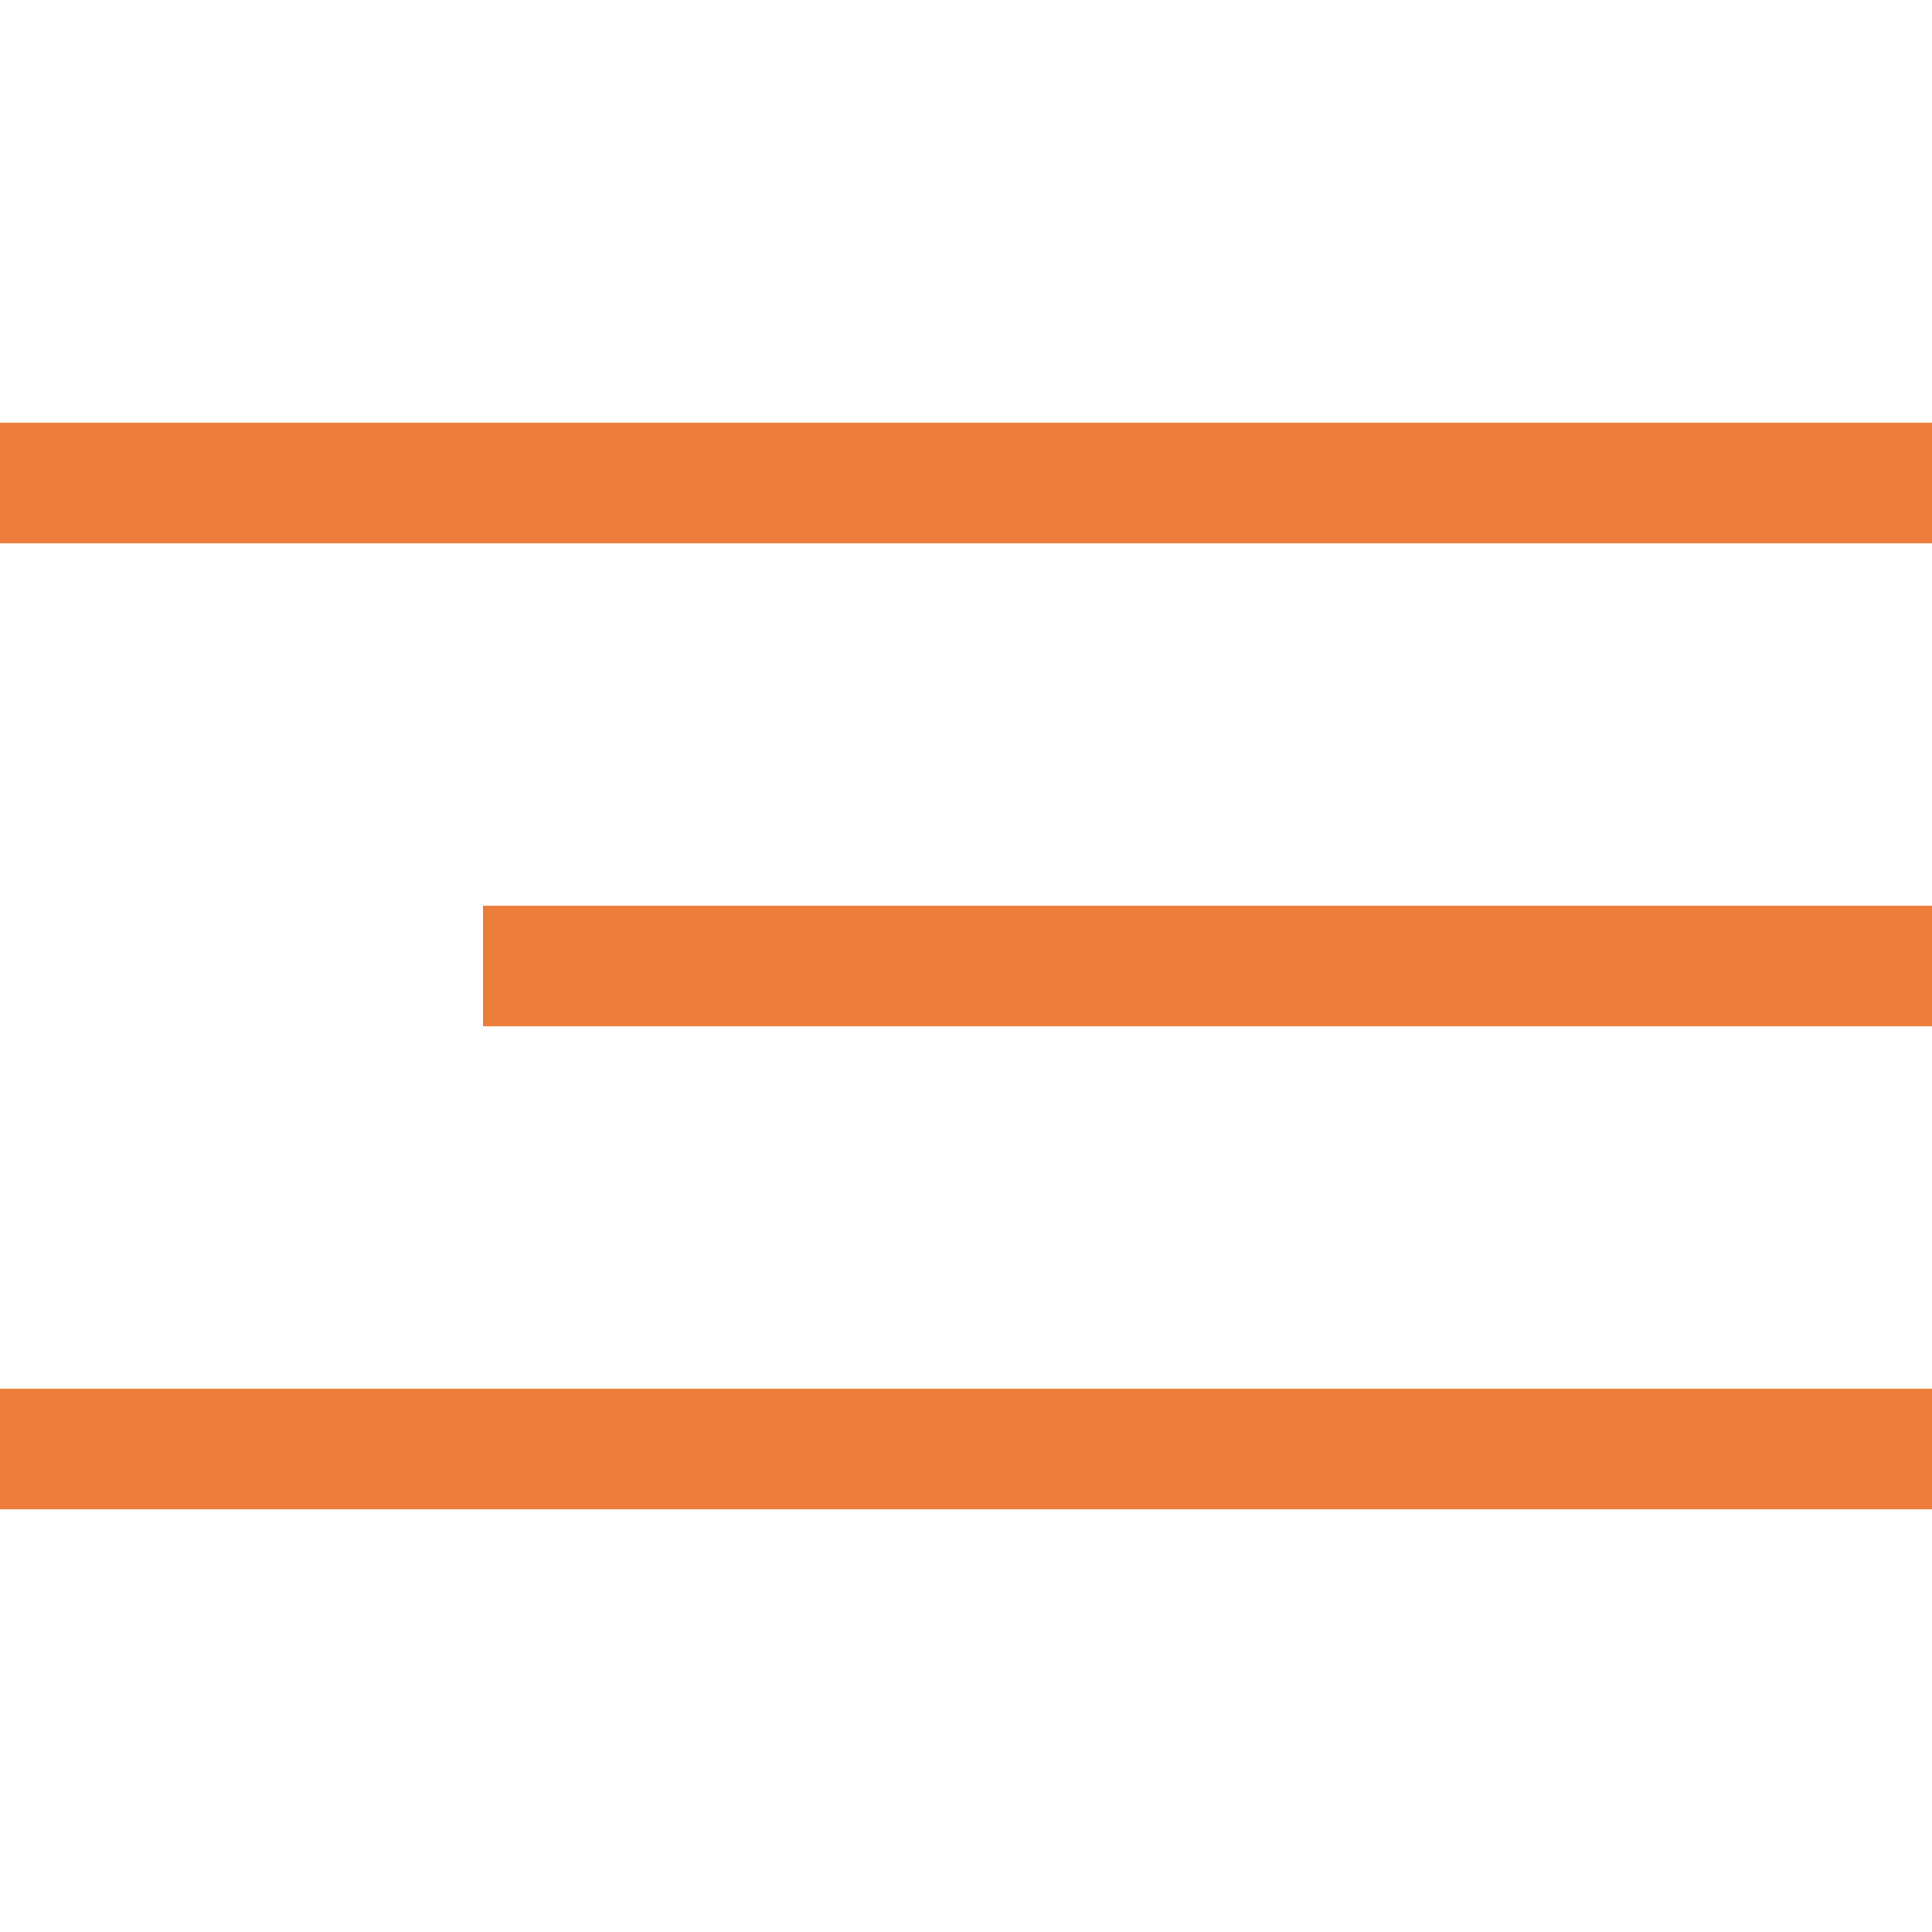
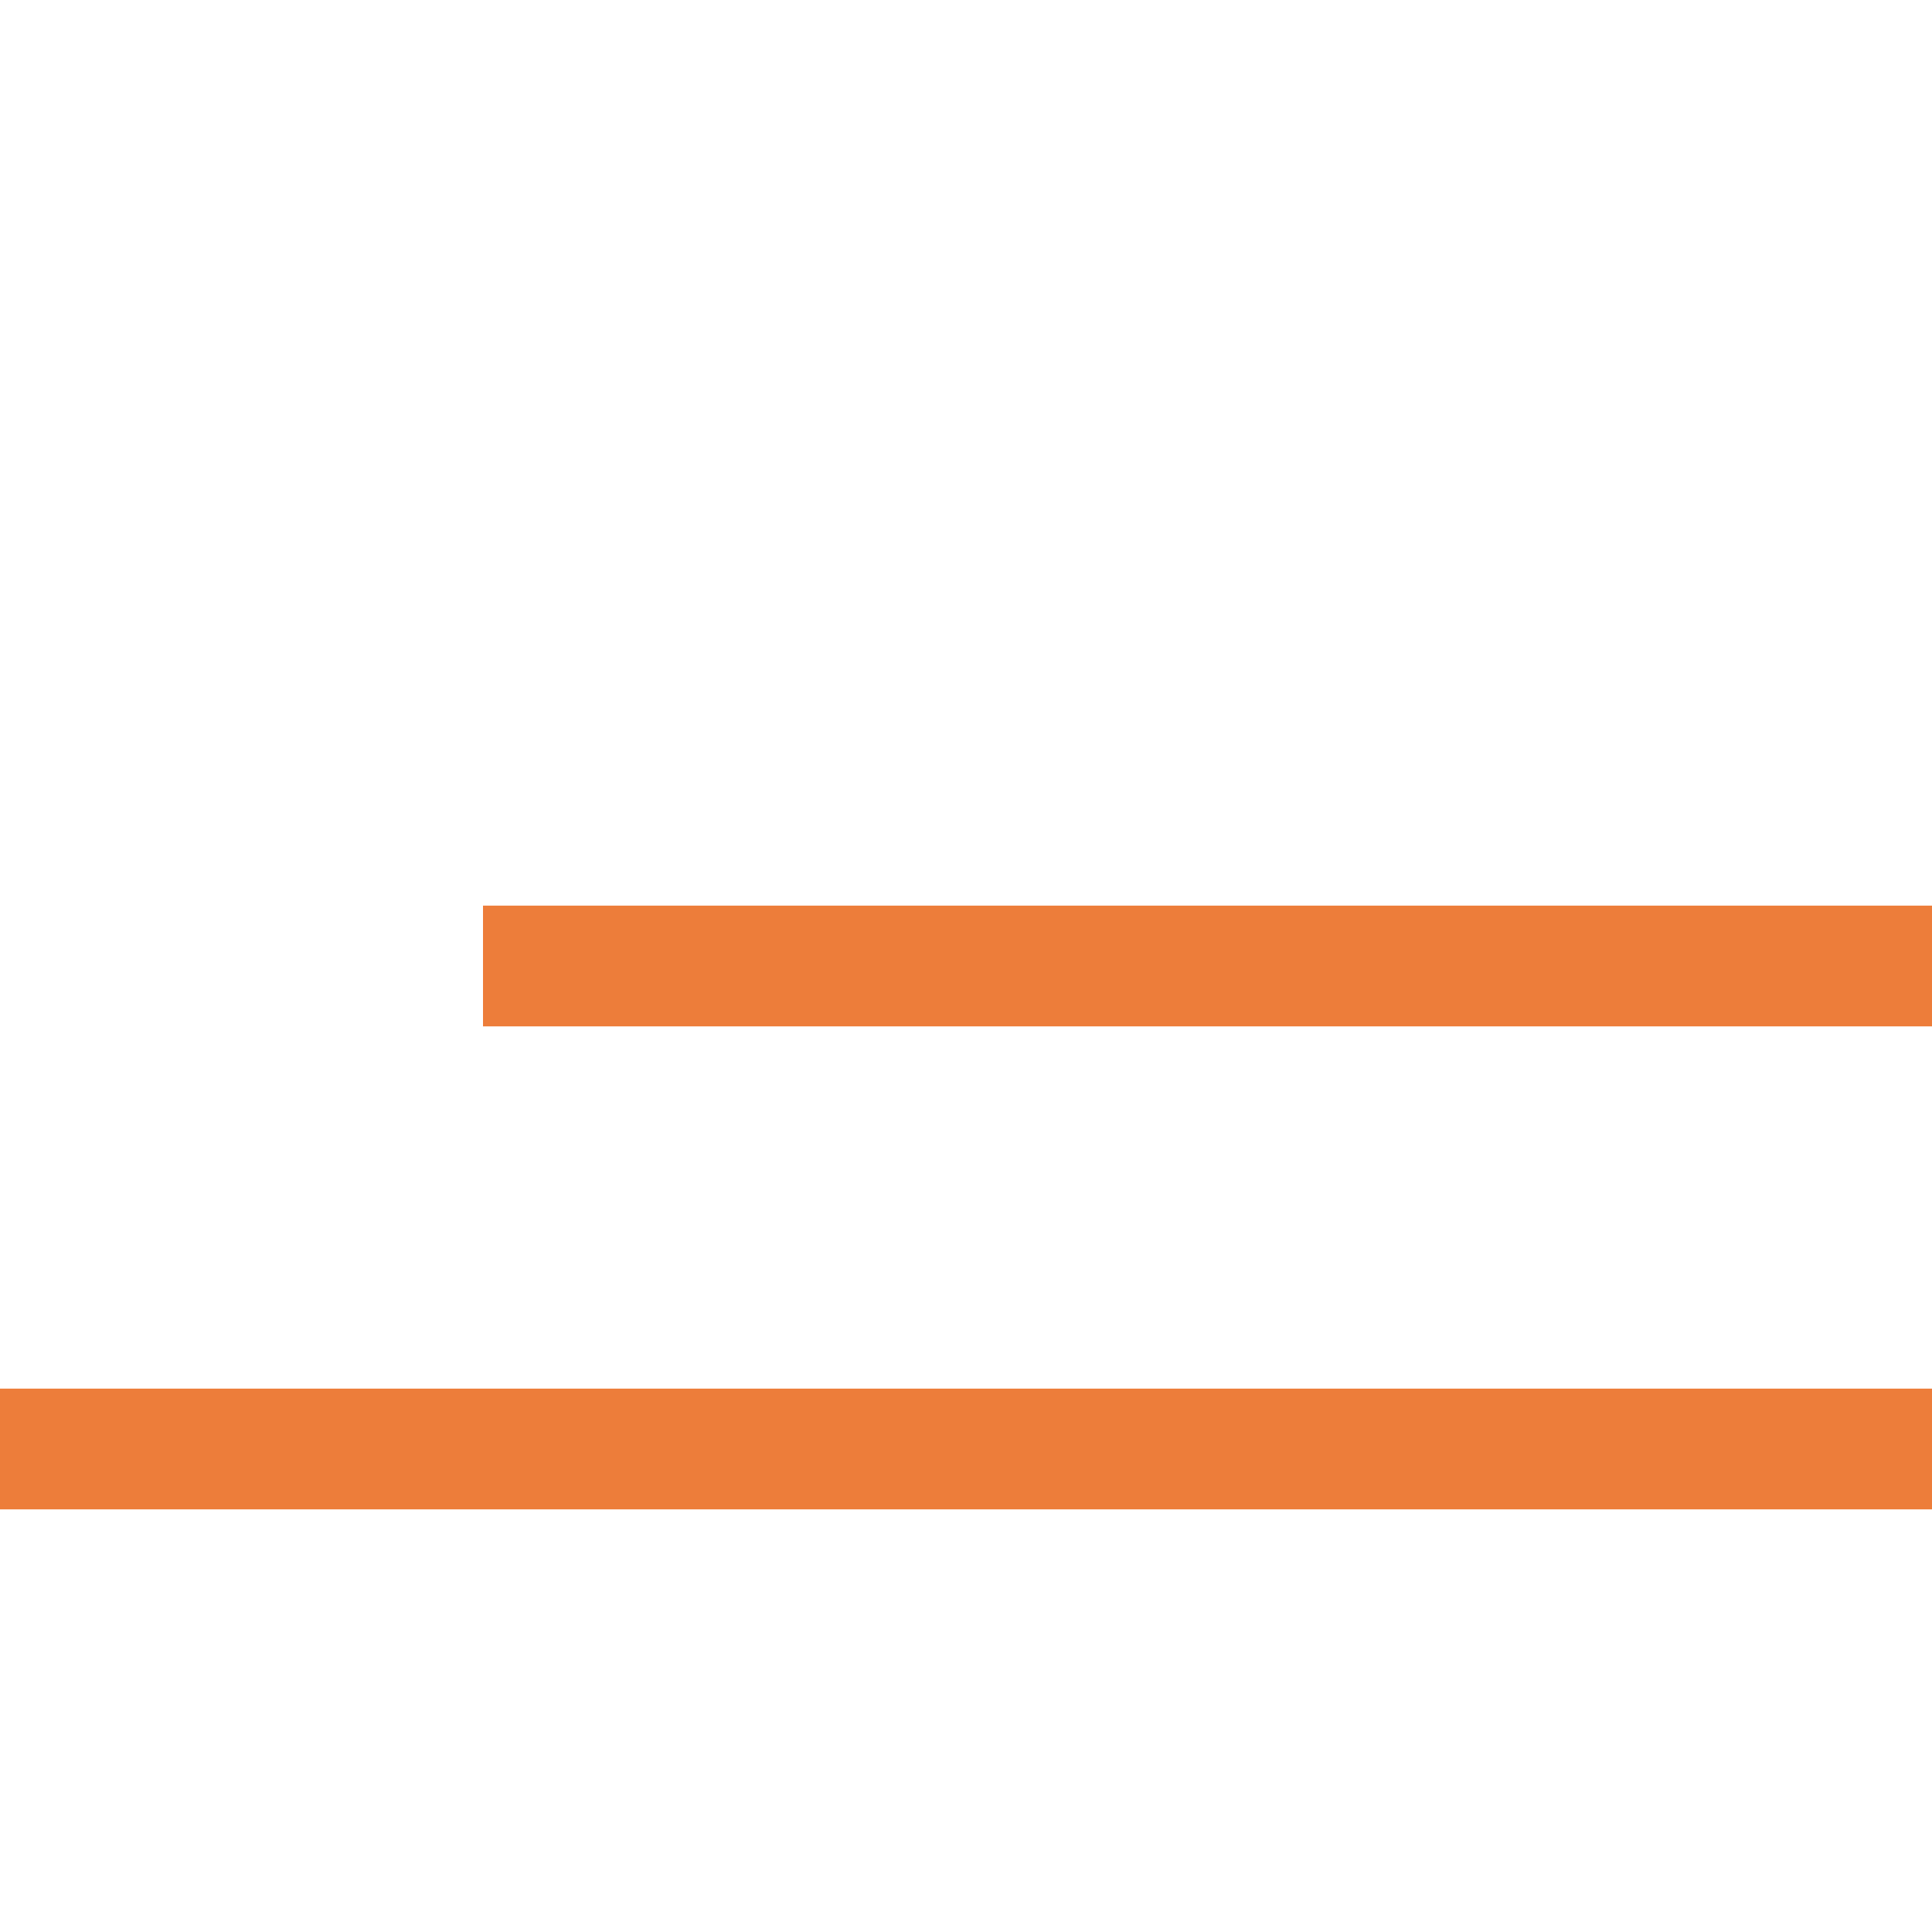
<svg xmlns="http://www.w3.org/2000/svg" width="64" height="64" viewBox="0 0 64 64" fill="none">
-   <rect y="14" width="64" height="4" fill="#ED7D3A" />
  <rect x="16" y="30" width="48" height="4" fill="#ED7D3A" />
  <rect y="46" width="64" height="4" fill="#ED7D3A" />
</svg>